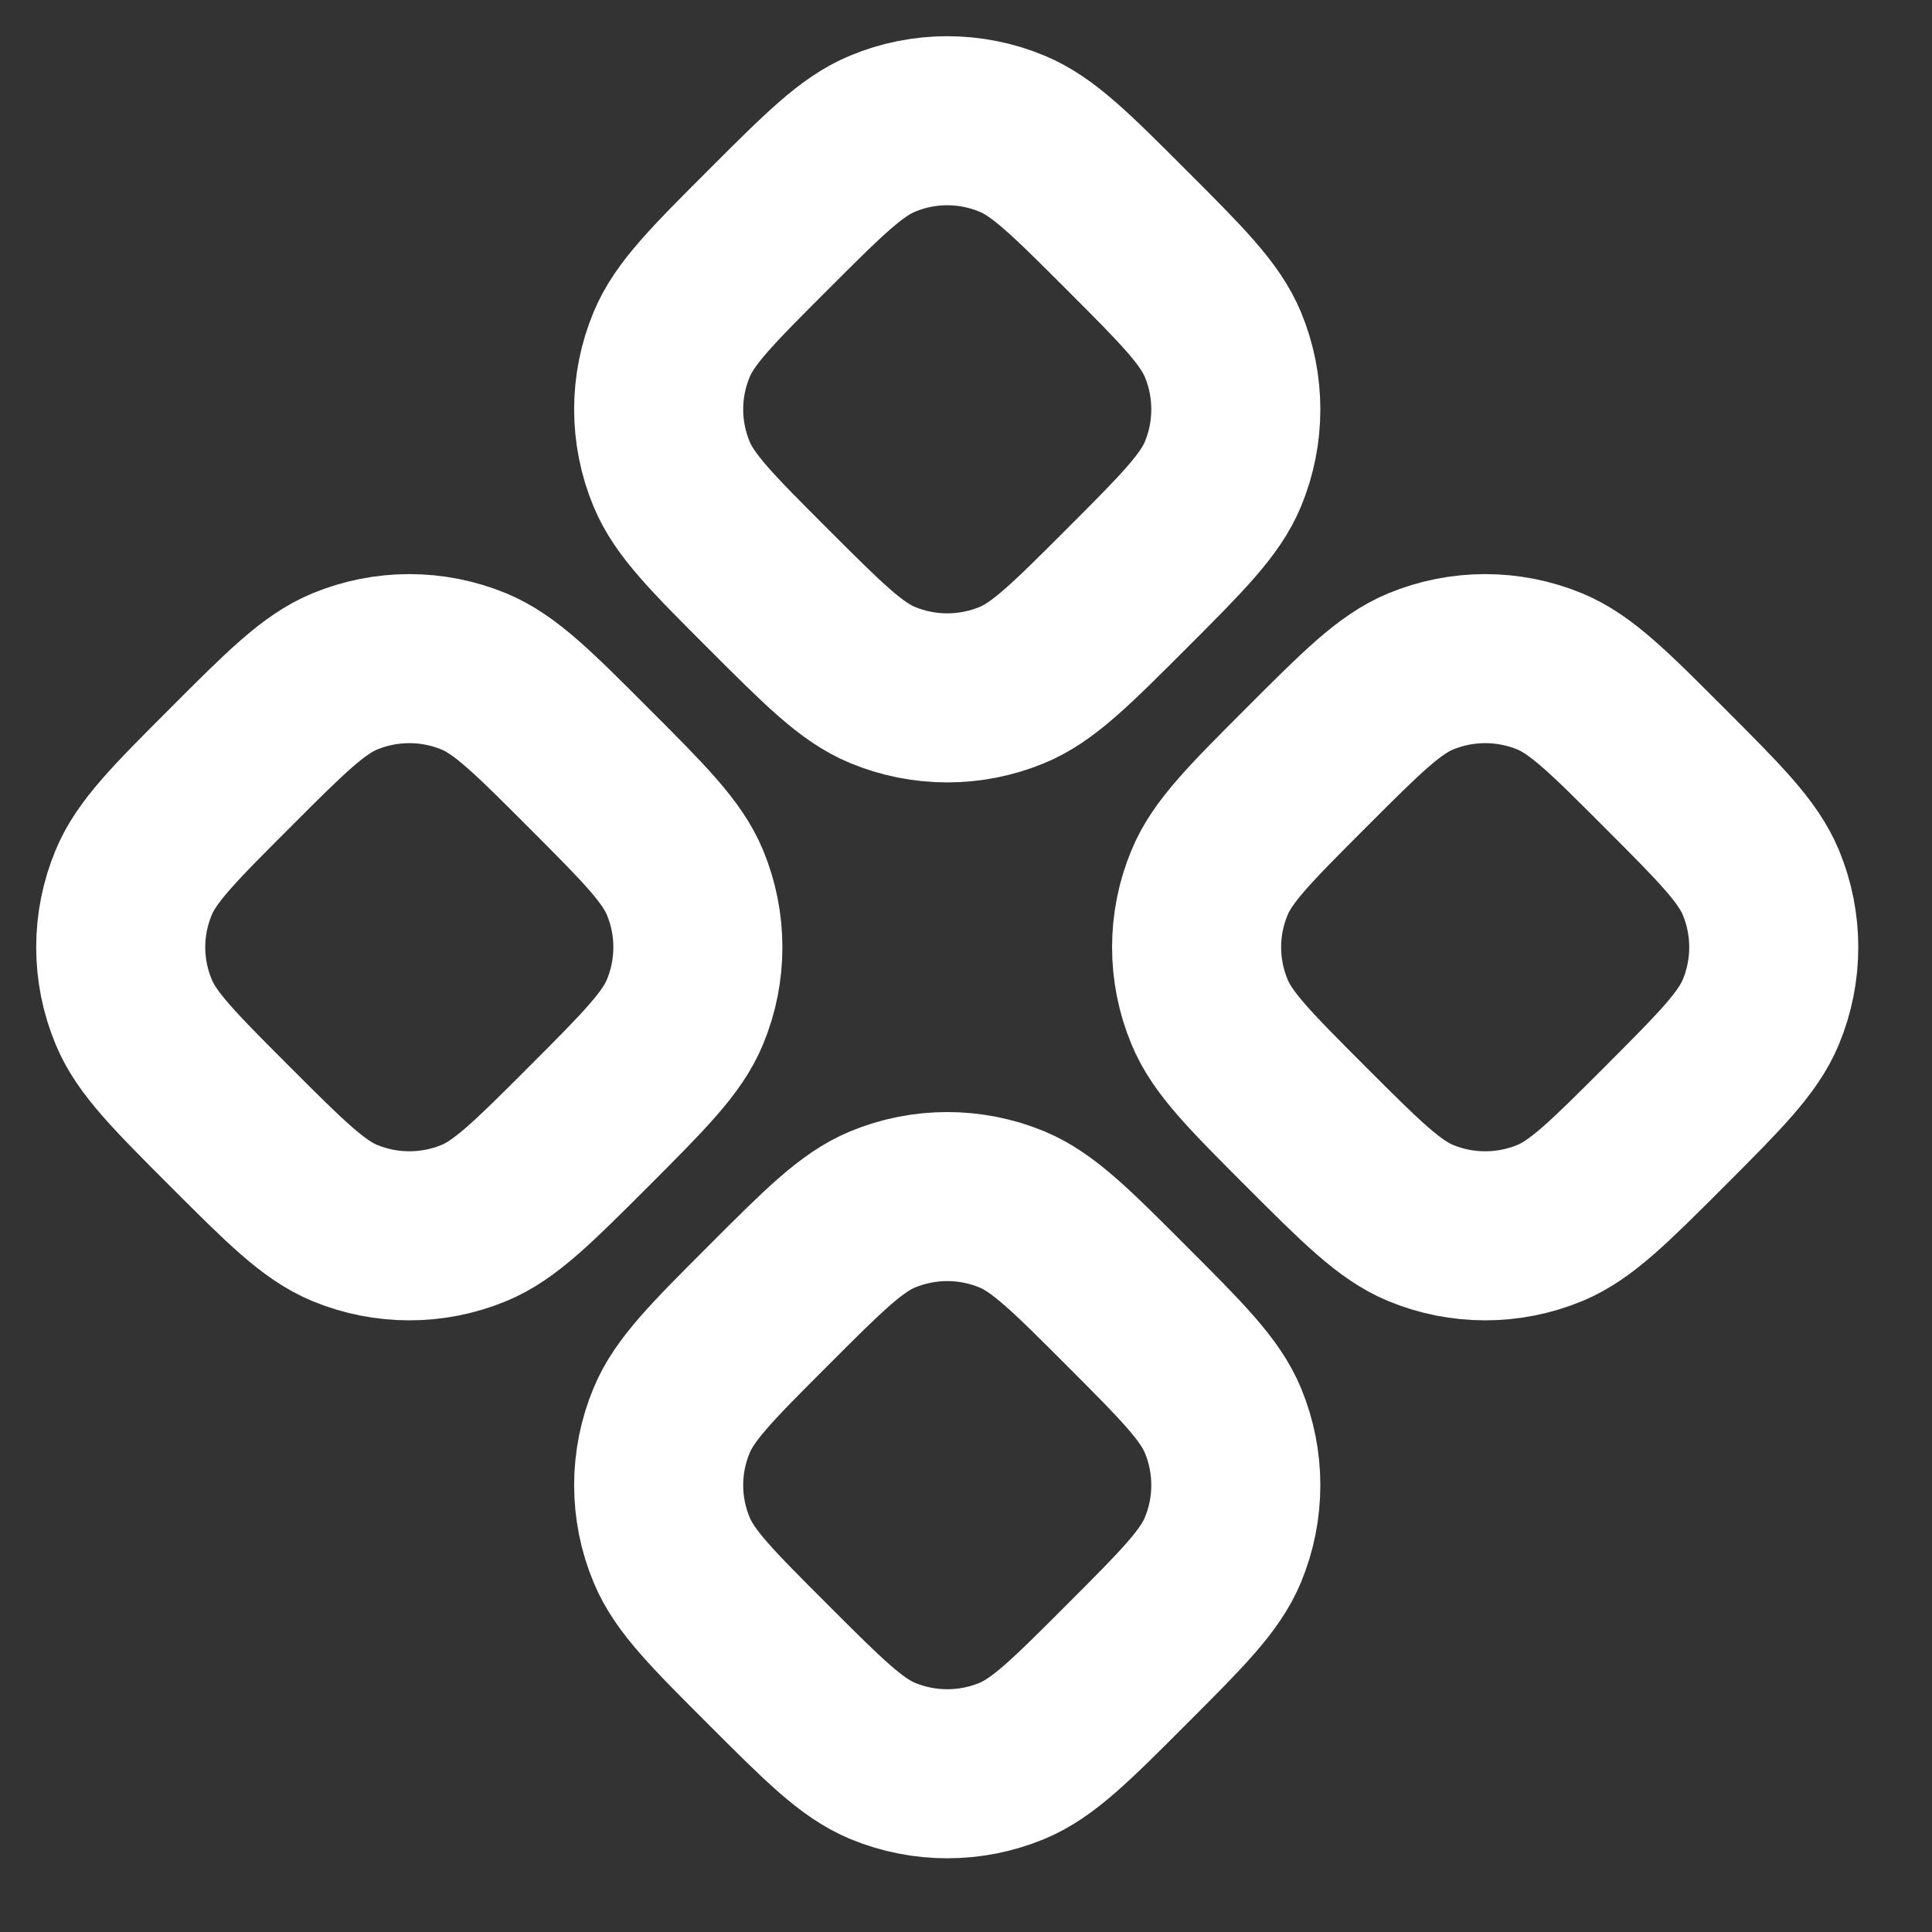
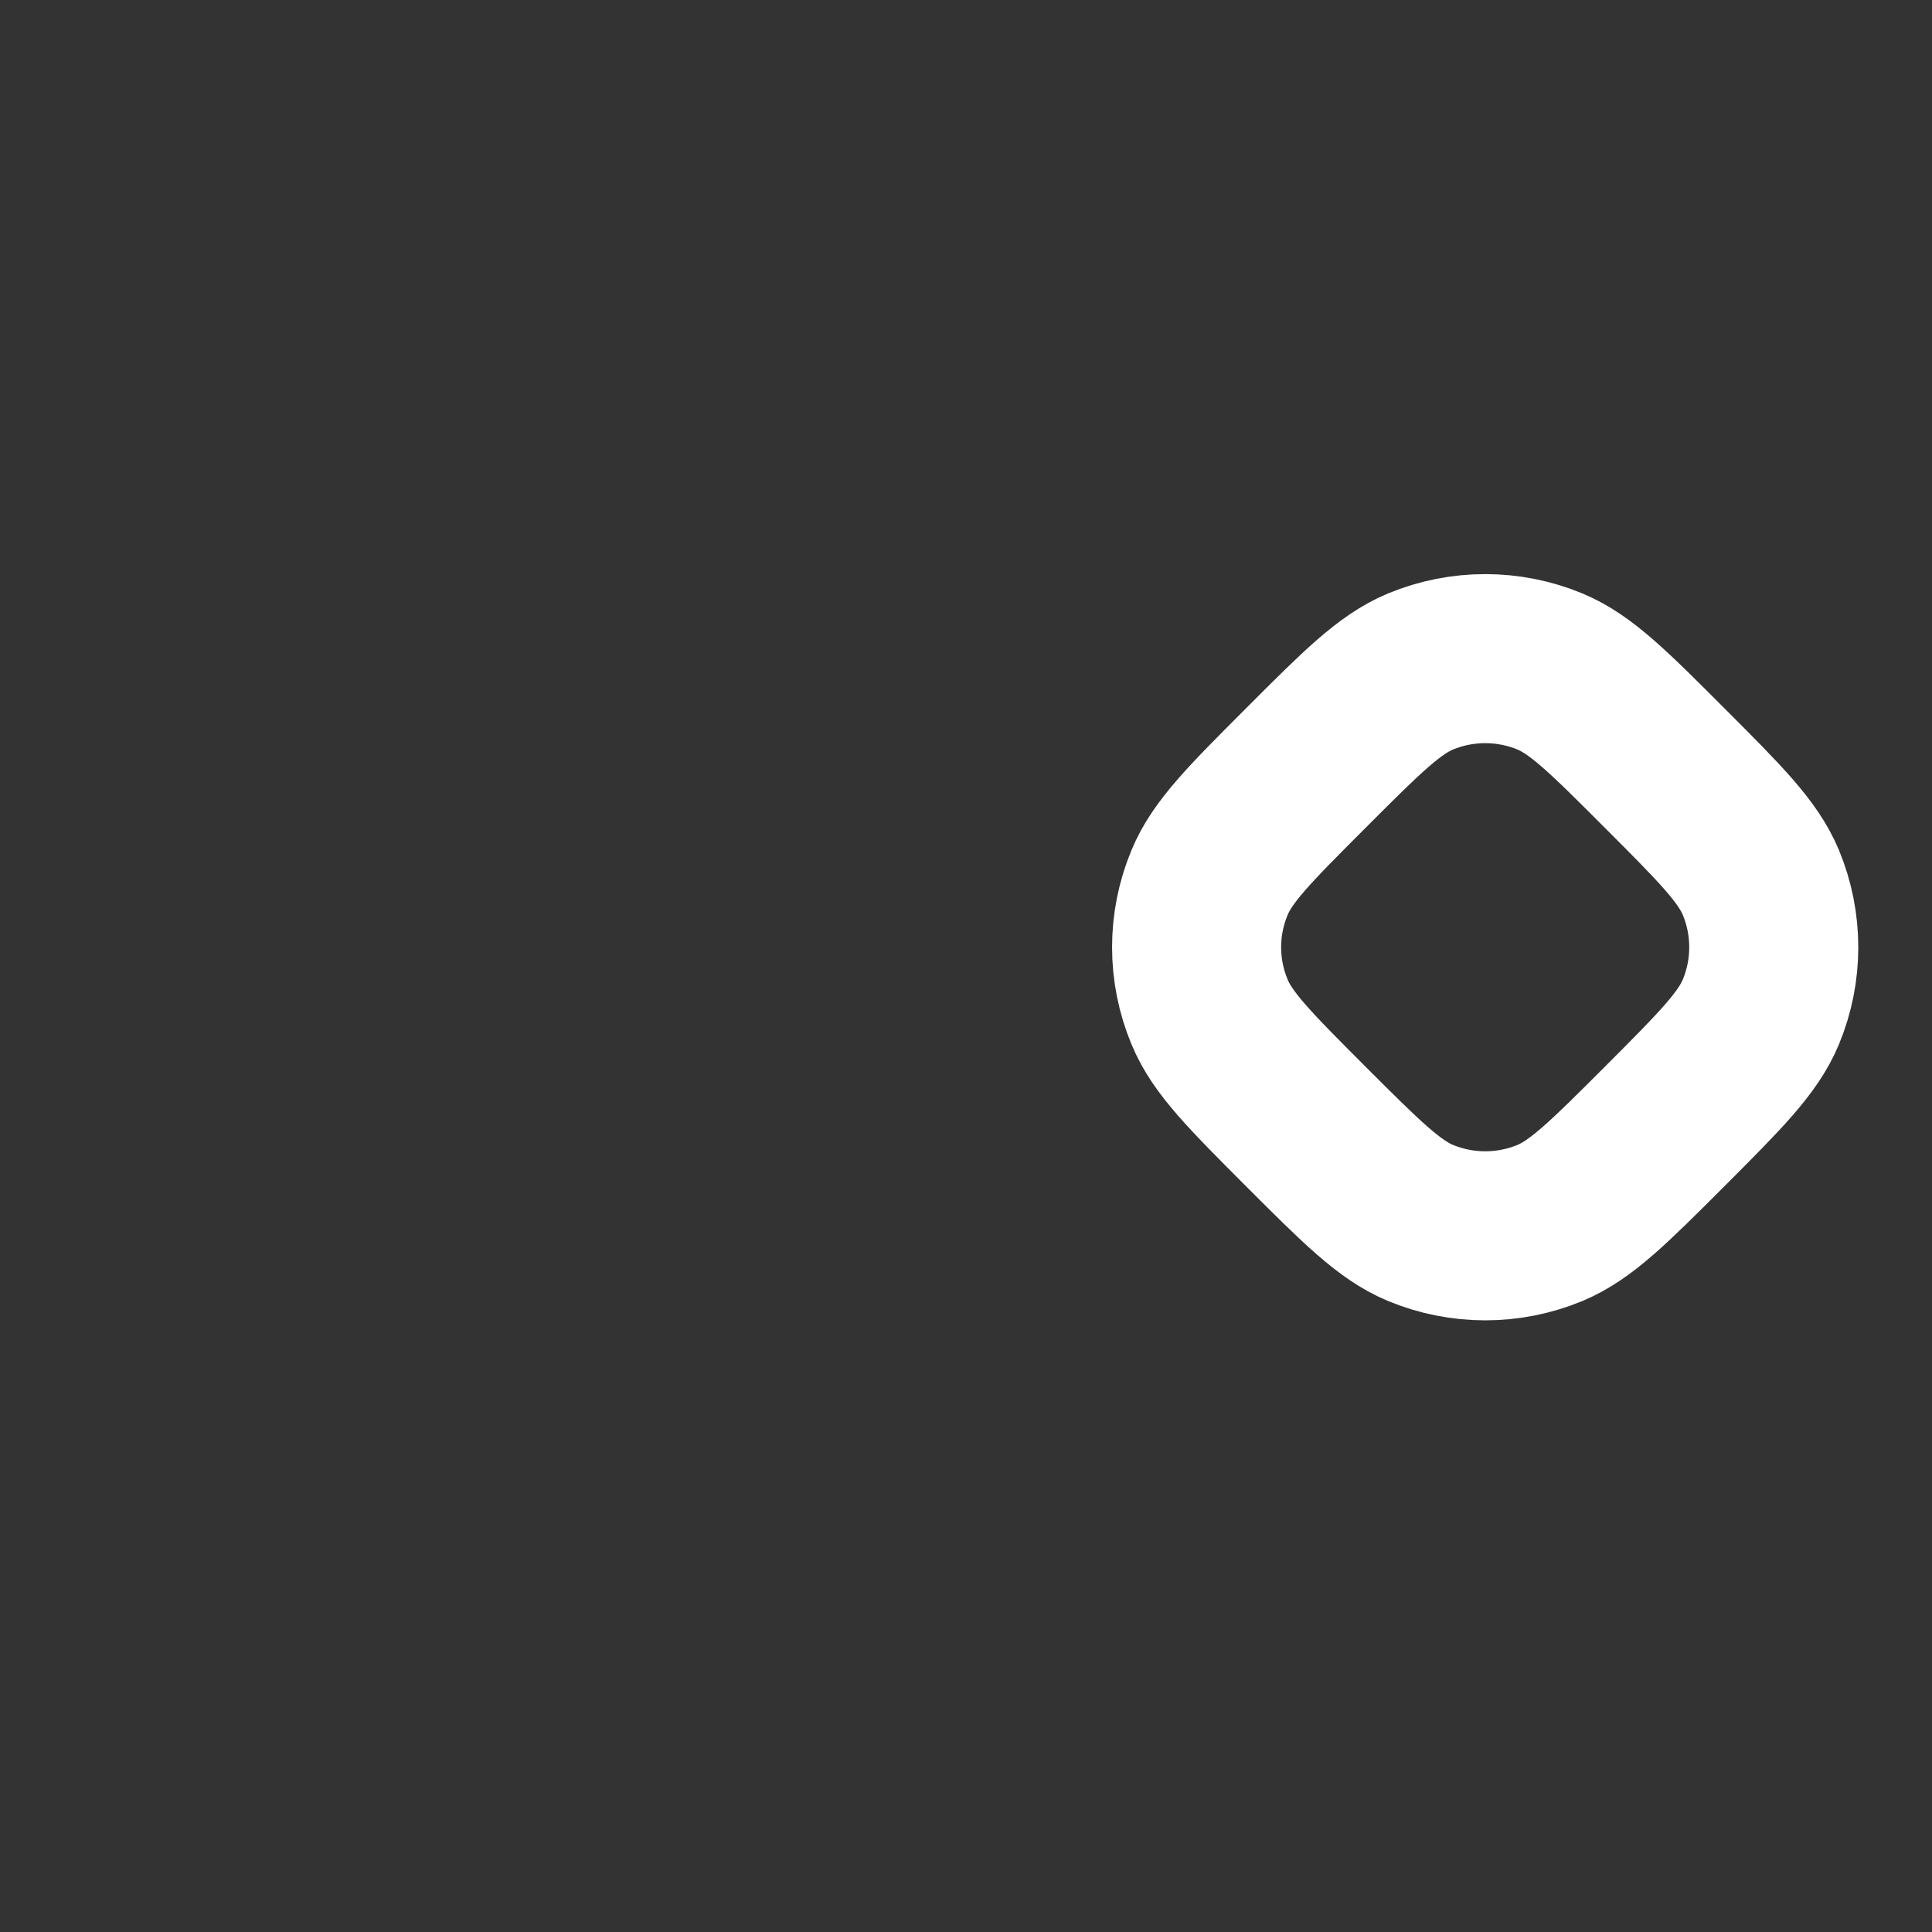
<svg xmlns="http://www.w3.org/2000/svg" width="16" height="16" viewBox="0 0 16 16" fill="none">
  <rect x="0" y="0" width="16" height="16" fill="#333333" stroke="none" />
-   <path d="M7.309 1.107C7.052 1.213 6.821 1.444 6.36 1.905C5.899 2.366 5.668 2.597 5.562 2.854C5.419 3.197 5.419 3.583 5.562 3.926C5.668 4.183 5.899 4.414 6.36 4.875C6.821 5.336 7.052 5.567 7.309 5.673C7.652 5.815 8.038 5.815 8.381 5.673C8.638 5.567 8.869 5.336 9.33 4.875C9.791 4.414 10.021 4.183 10.128 3.926C10.27 3.583 10.27 3.197 10.128 2.854C10.021 2.597 9.791 2.366 9.33 1.905C8.869 1.444 8.638 1.213 8.381 1.107C8.038 0.964 7.652 0.964 7.309 1.107Z" stroke="white" stroke-width="1.4" stroke-linecap="round" stroke-linejoin="round" />
-   <path d="M2.854 5.561C2.597 5.668 2.366 5.898 1.905 6.36C1.444 6.821 1.213 7.052 1.107 7.309C0.964 7.652 0.964 8.037 1.107 8.38C1.213 8.638 1.444 8.868 1.905 9.33C2.366 9.791 2.597 10.021 2.854 10.128C3.197 10.27 3.583 10.27 3.926 10.128C4.183 10.021 4.414 9.791 4.875 9.33C5.336 8.868 5.566 8.638 5.673 8.38C5.815 8.037 5.815 7.652 5.673 7.309C5.566 7.052 5.336 6.821 4.875 6.36C4.414 5.898 4.183 5.668 3.926 5.561C3.583 5.419 3.197 5.419 2.854 5.561Z" stroke="white" stroke-width="1.4" stroke-linecap="round" stroke-linejoin="round" />
  <path d="M10.815 6.36C10.354 6.821 10.123 7.052 10.017 7.309C9.874 7.652 9.874 8.037 10.017 8.38C10.123 8.638 10.354 8.868 10.815 9.33C11.276 9.791 11.507 10.021 11.764 10.128C12.107 10.27 12.493 10.27 12.836 10.128C13.093 10.021 13.324 9.791 13.785 9.33C14.246 8.868 14.476 8.638 14.583 8.38C14.725 8.037 14.725 7.652 14.583 7.309C14.476 7.052 14.246 6.821 13.785 6.36C13.324 5.898 13.093 5.668 12.836 5.561C12.493 5.419 12.107 5.419 11.764 5.561C11.507 5.668 11.276 5.898 10.815 6.36Z" stroke="white" stroke-width="1.4" stroke-linecap="round" stroke-linejoin="round" />
-   <path d="M7.309 10.016C7.052 10.123 6.821 10.353 6.36 10.815C5.899 11.276 5.668 11.507 5.562 11.764C5.419 12.107 5.419 12.492 5.562 12.835C5.668 13.093 5.899 13.323 6.36 13.784C6.821 14.245 7.052 14.476 7.309 14.583C7.652 14.725 8.038 14.725 8.381 14.583C8.638 14.476 8.869 14.246 9.33 13.784C9.791 13.323 10.021 13.093 10.128 12.835C10.27 12.492 10.27 12.107 10.128 11.764C10.021 11.507 9.791 11.276 9.33 10.815C8.869 10.353 8.638 10.123 8.381 10.016C8.038 9.874 7.652 9.874 7.309 10.016Z" stroke="white" stroke-width="1.4" stroke-linecap="round" stroke-linejoin="round" />
</svg>